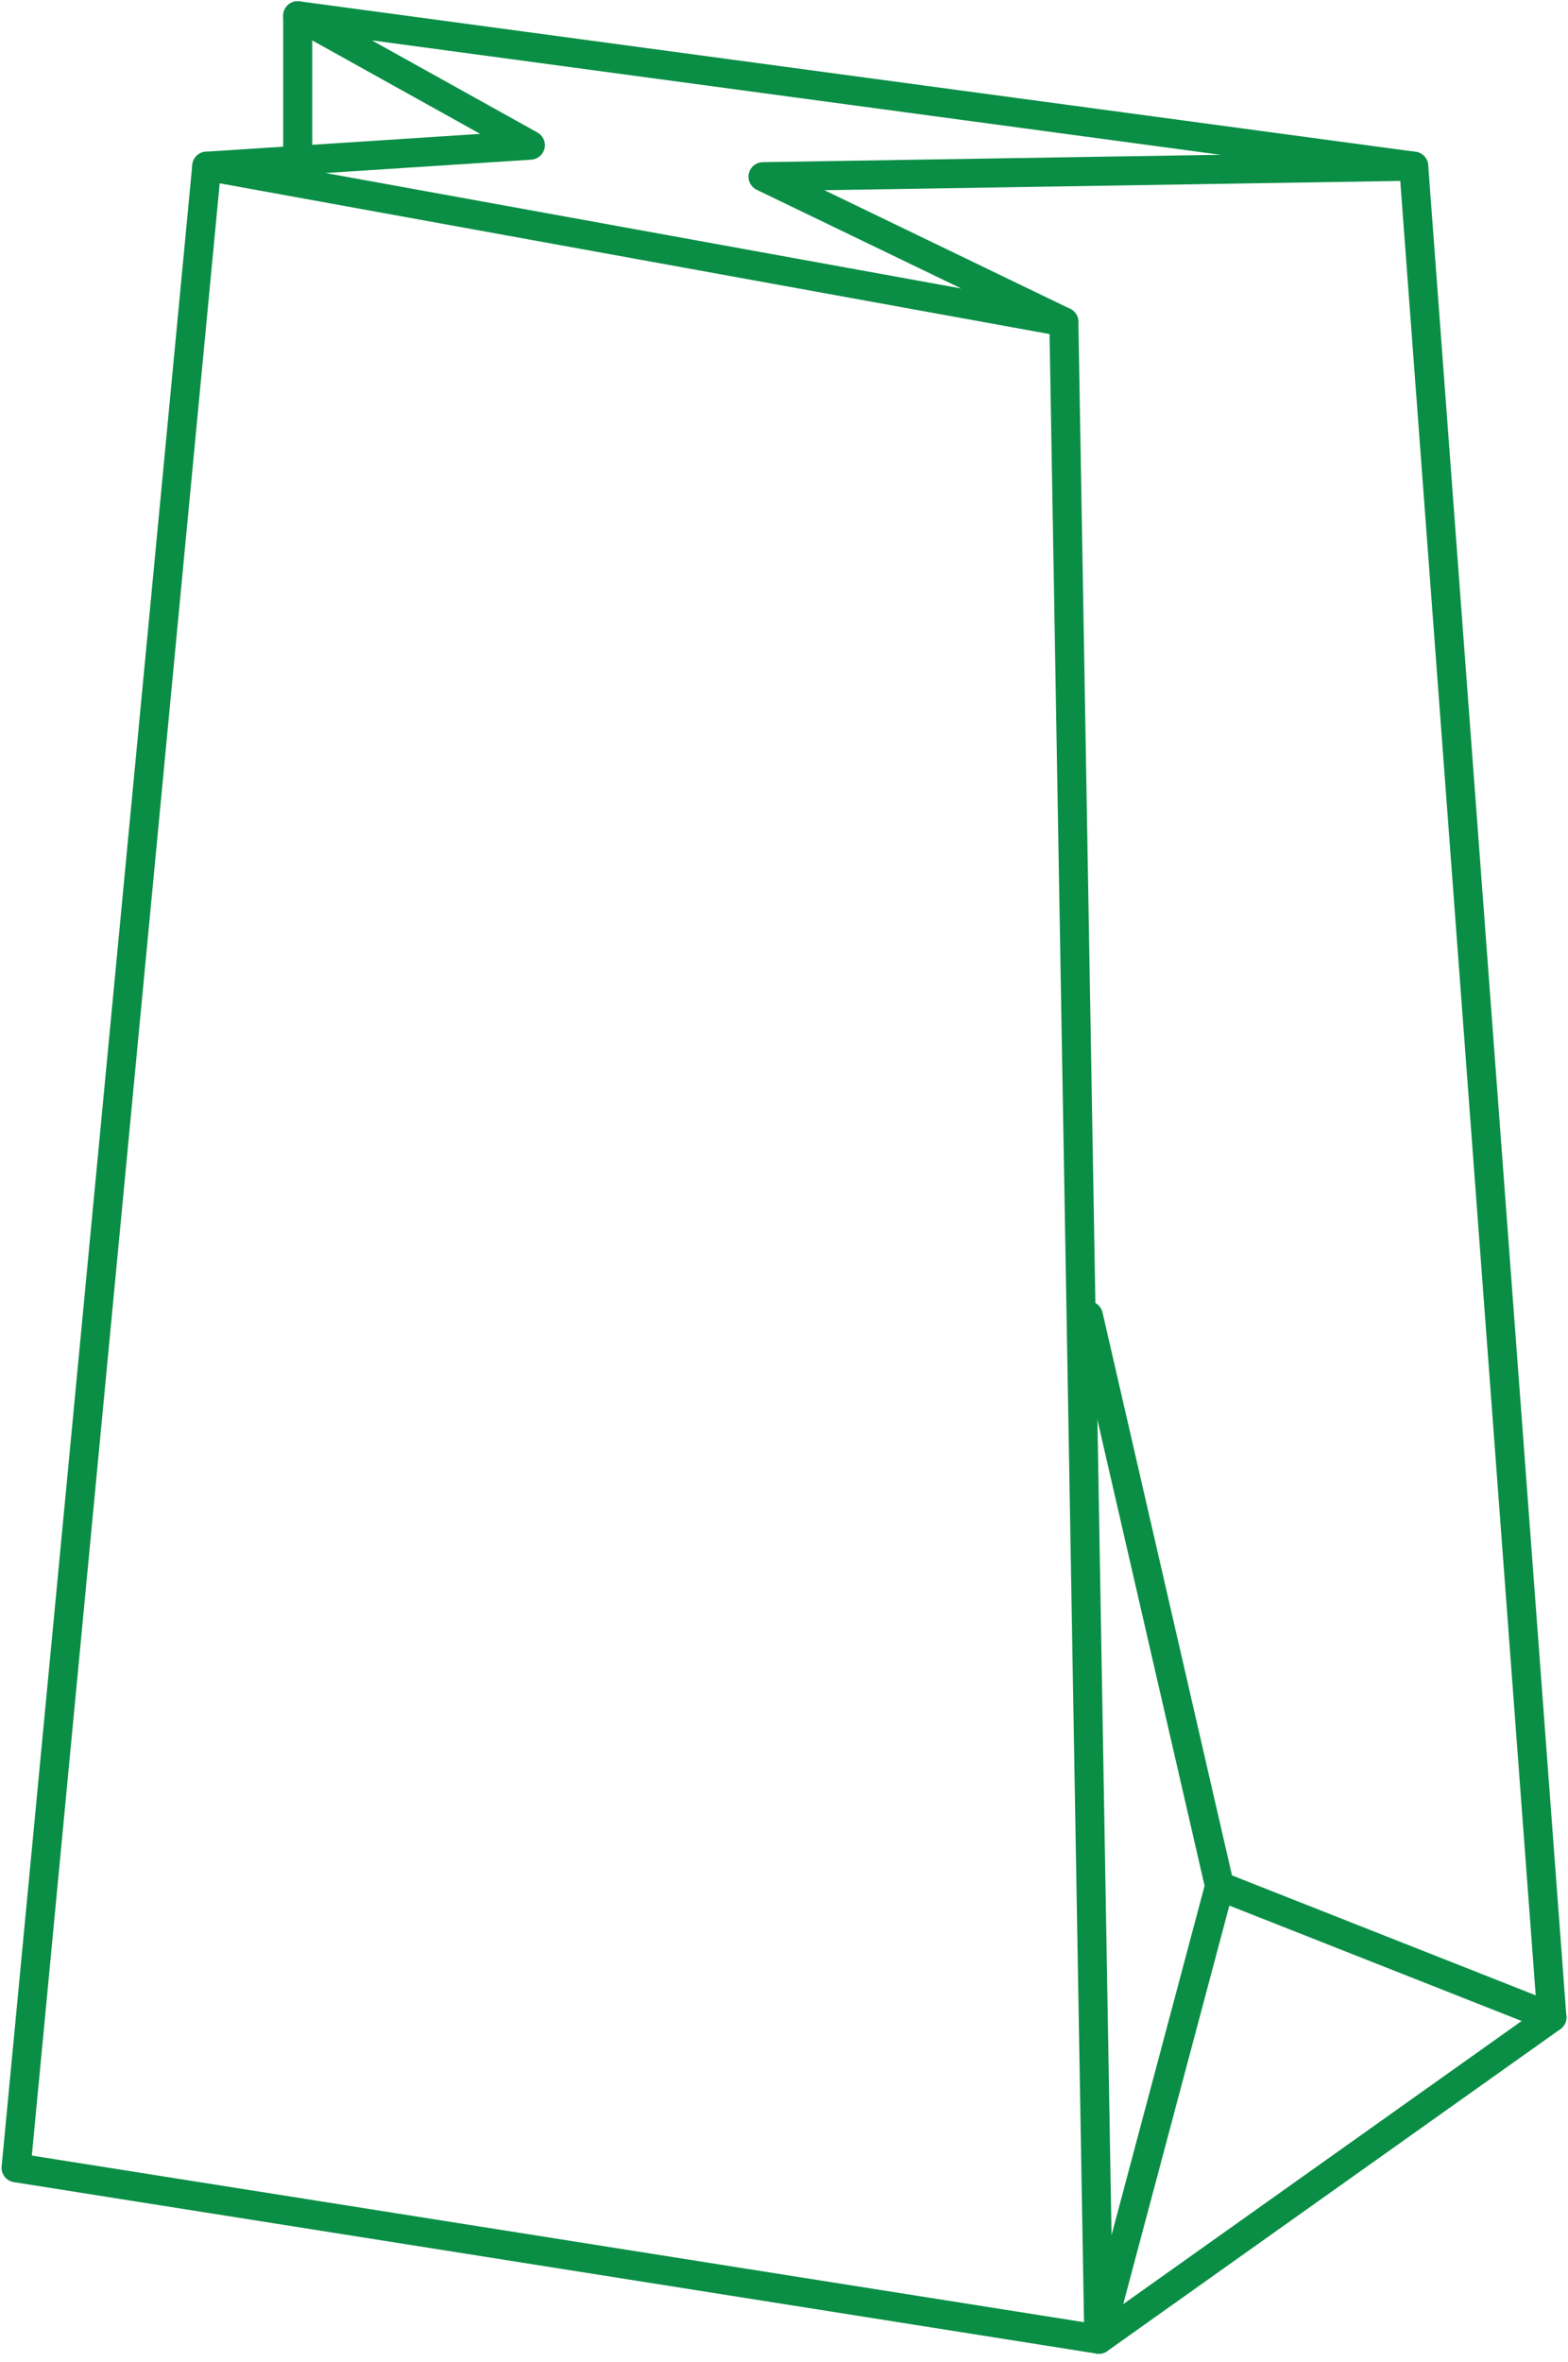
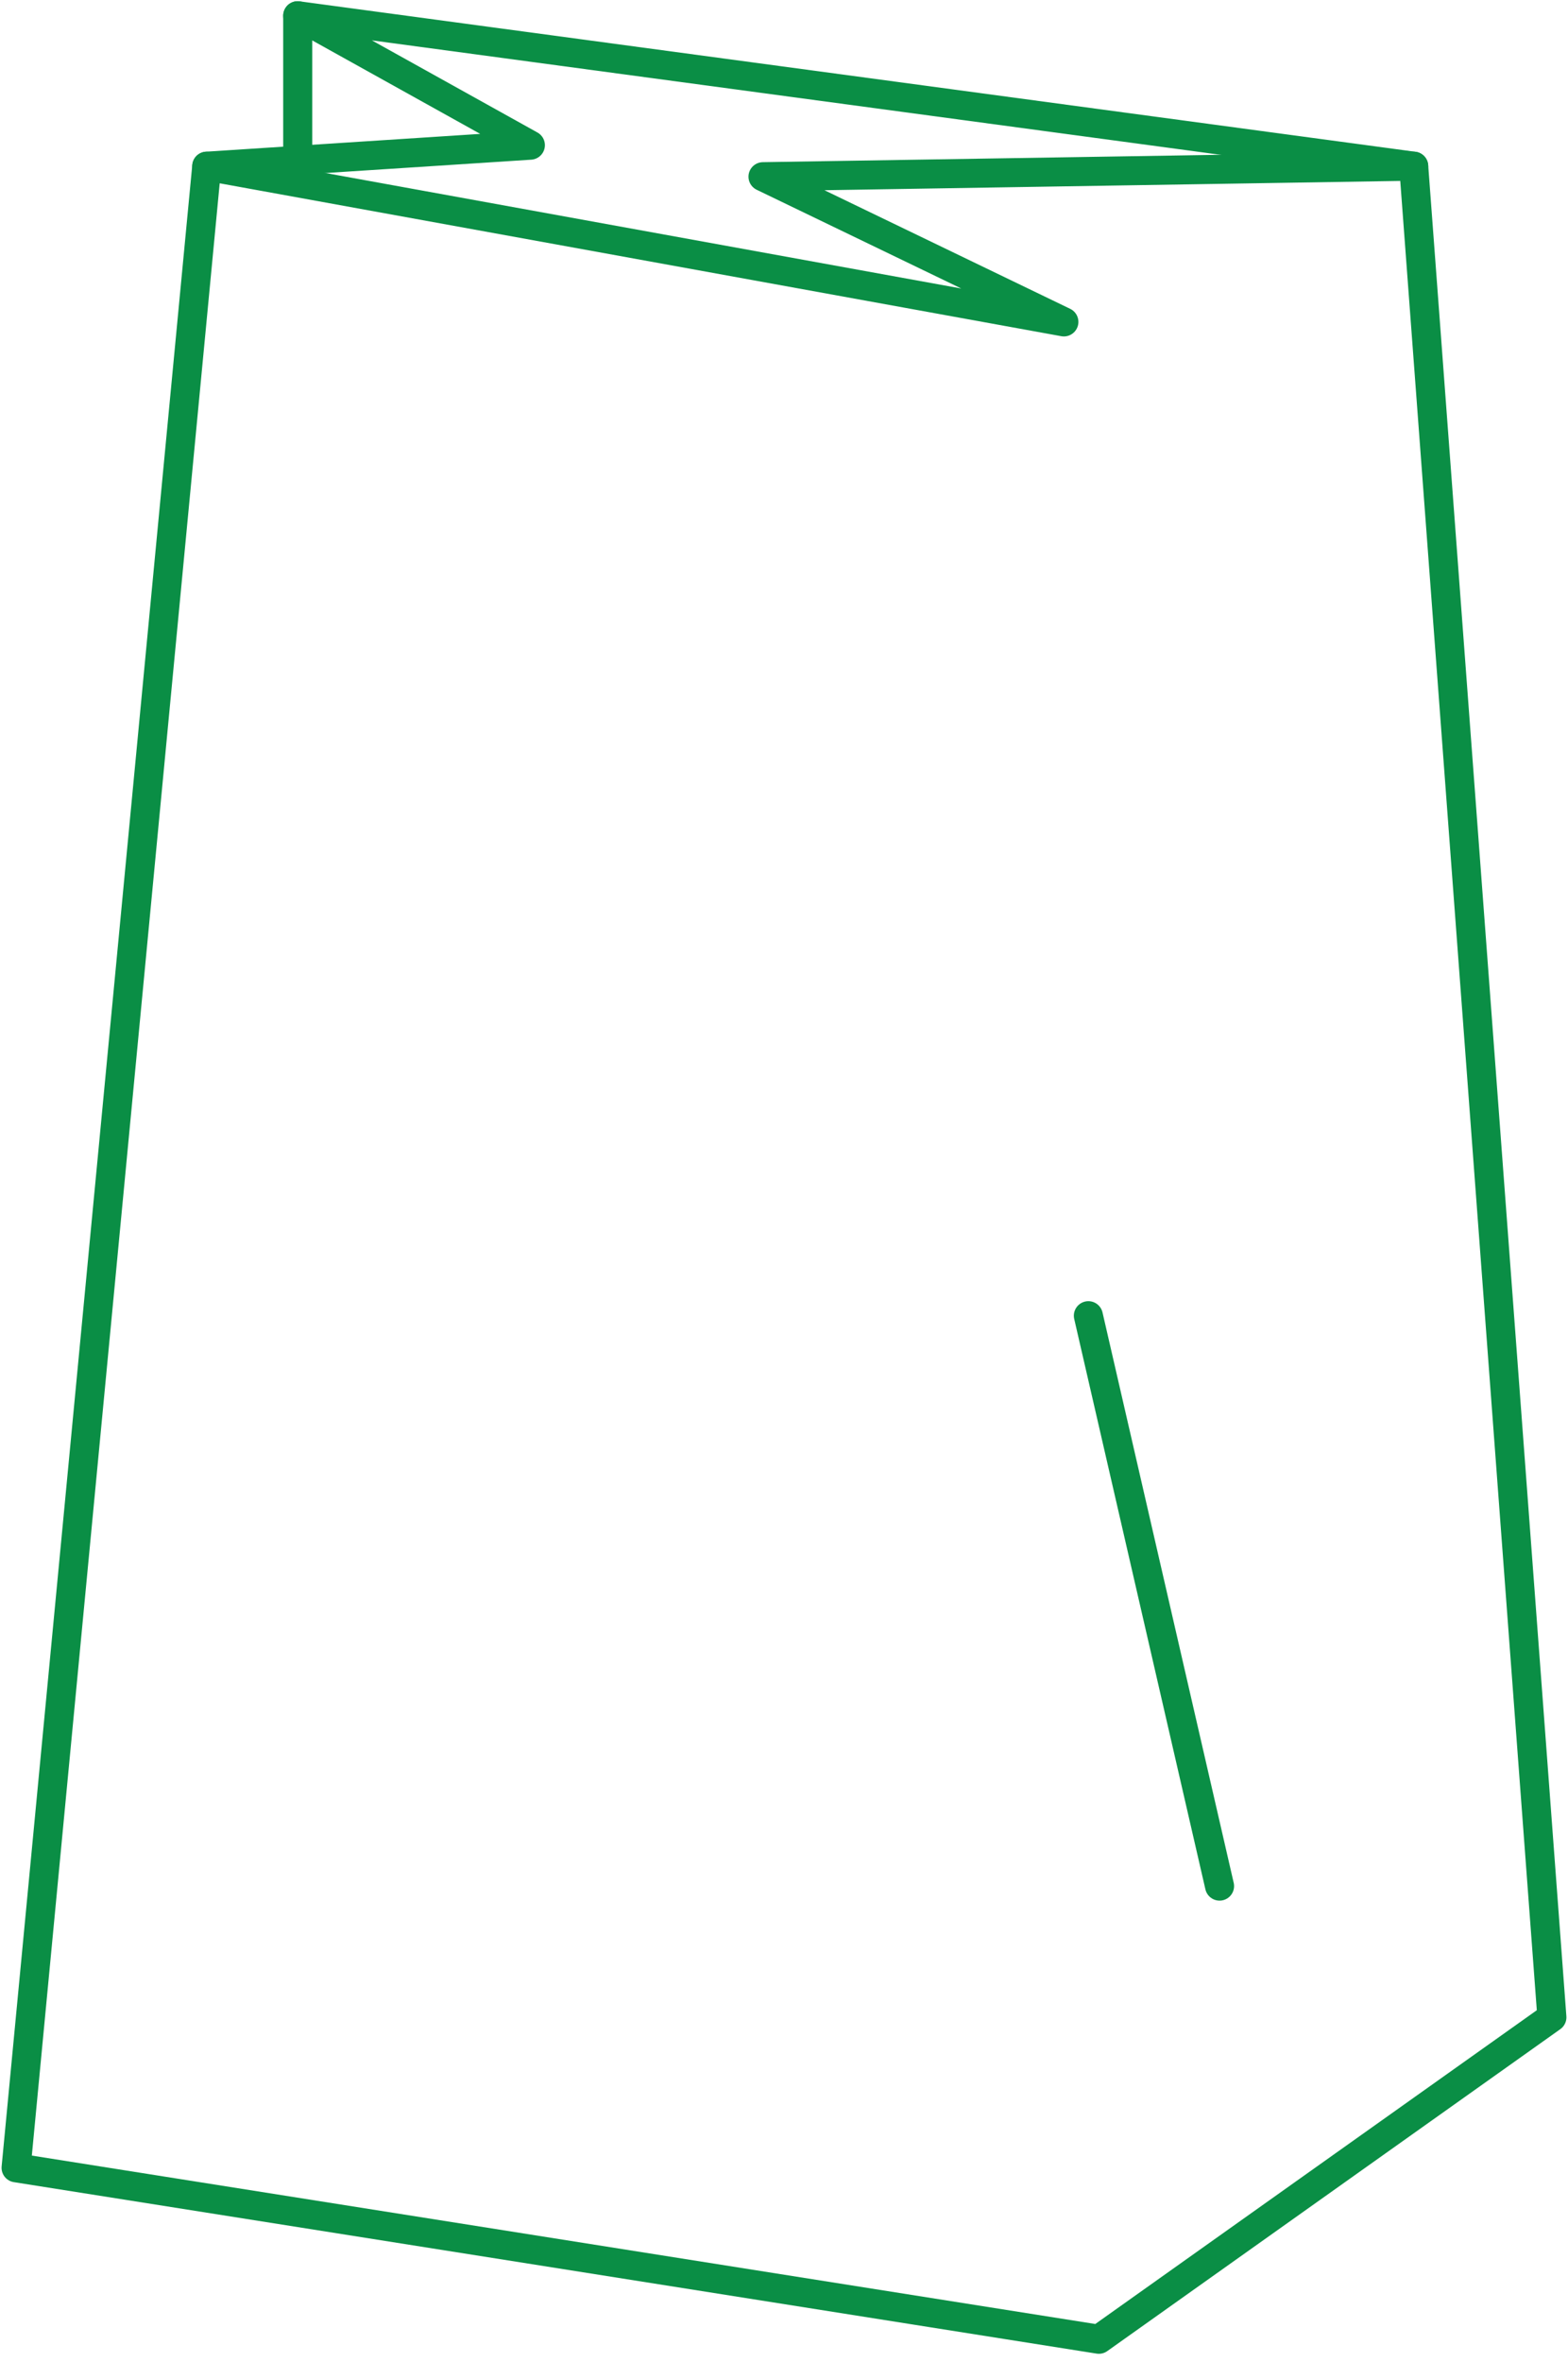
<svg xmlns="http://www.w3.org/2000/svg" width="81" height="122" viewBox="0 0 81 122" fill="none">
  <path d="M10.68 8.583L0.831 111.956L56.765 120.812L80.168 104.185L73.03 8.583L39.415 9.125L54.958 16.625L10.68 8.583Z" stroke="#0A8E45" stroke-width="1.5" stroke-miterlimit="10" stroke-linecap="round" stroke-linejoin="round" />
-   <path d="M54.957 16.625L56.764 120.812L62.999 97.408L80.168 104.185" stroke="#0A8E45" stroke-width="1.5" stroke-miterlimit="10" stroke-linecap="round" stroke-linejoin="round" />
  <path d="M63 97.408L56.223 67.95" stroke="#0A8E45" stroke-width="1.5" stroke-miterlimit="10" stroke-linecap="round" stroke-linejoin="round" />
  <path d="M10.681 8.583L27.398 7.498L15.38 0.812L73.03 8.583" stroke="#0A8E45" stroke-width="1.5" stroke-miterlimit="10" stroke-linecap="round" stroke-linejoin="round" />
  <path d="M15.379 0.812V8.312" stroke="#0A8E45" stroke-width="1.5" stroke-miterlimit="10" stroke-linecap="round" stroke-linejoin="round" />
</svg>